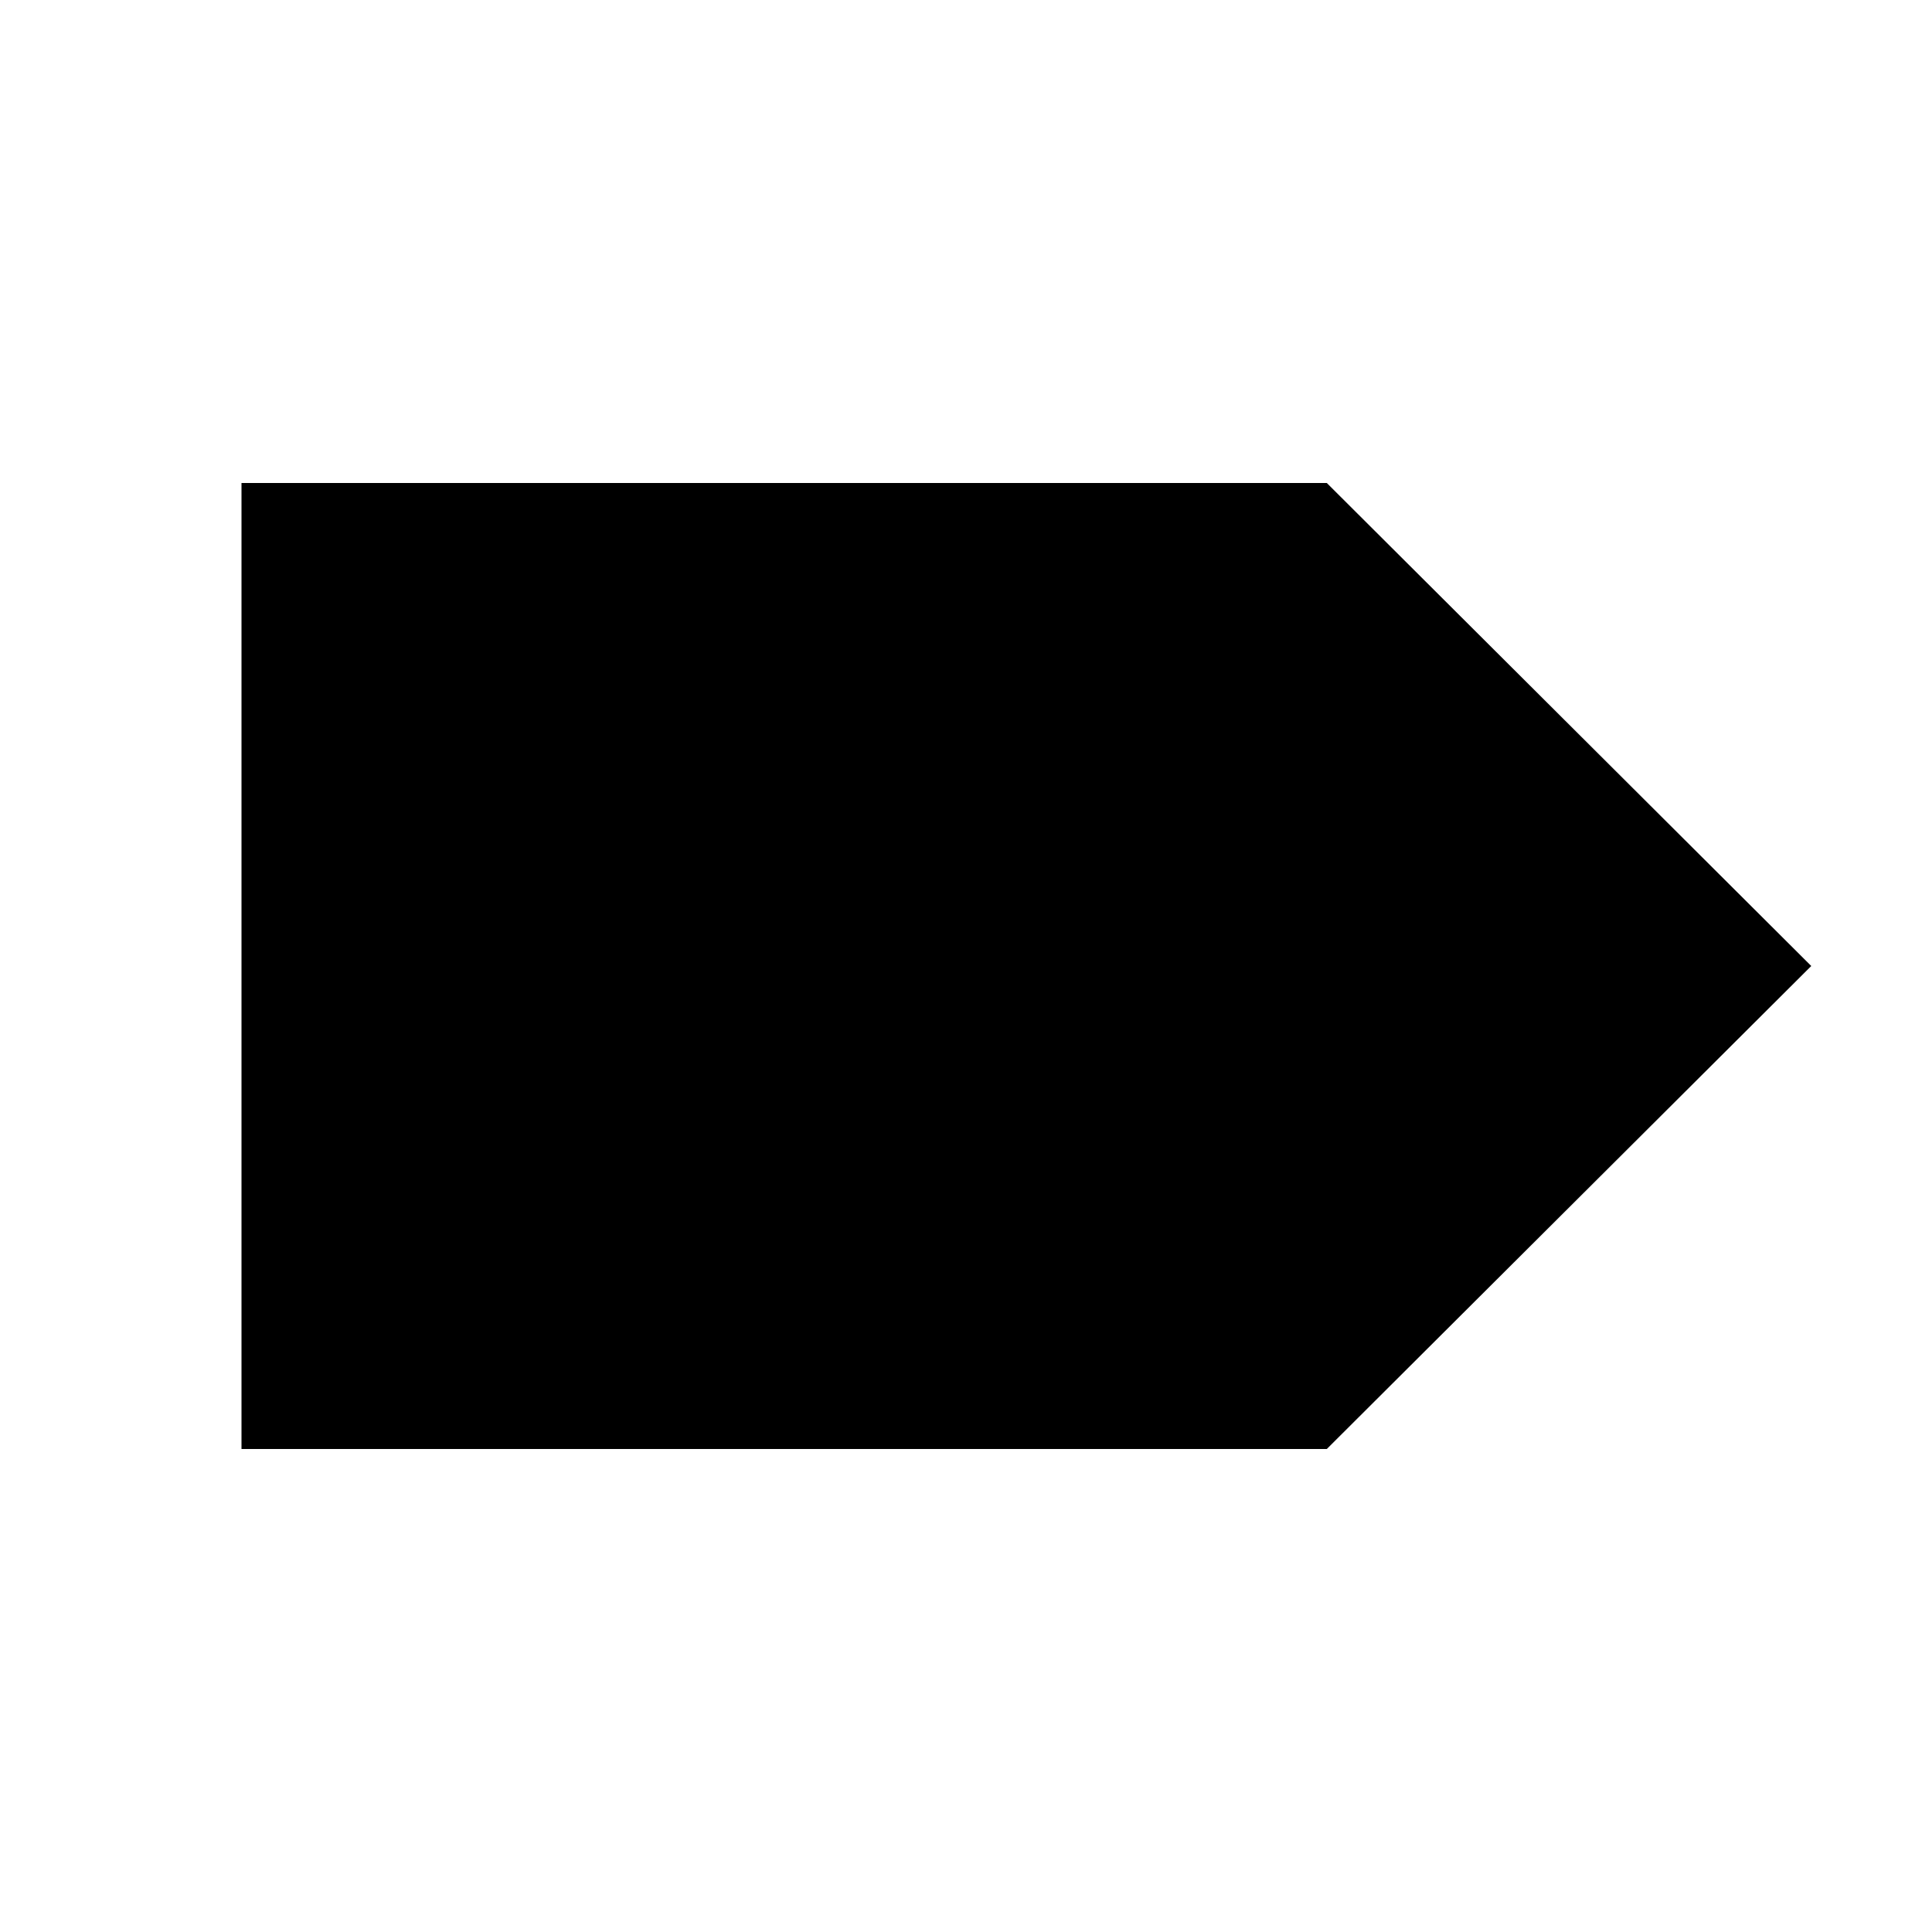
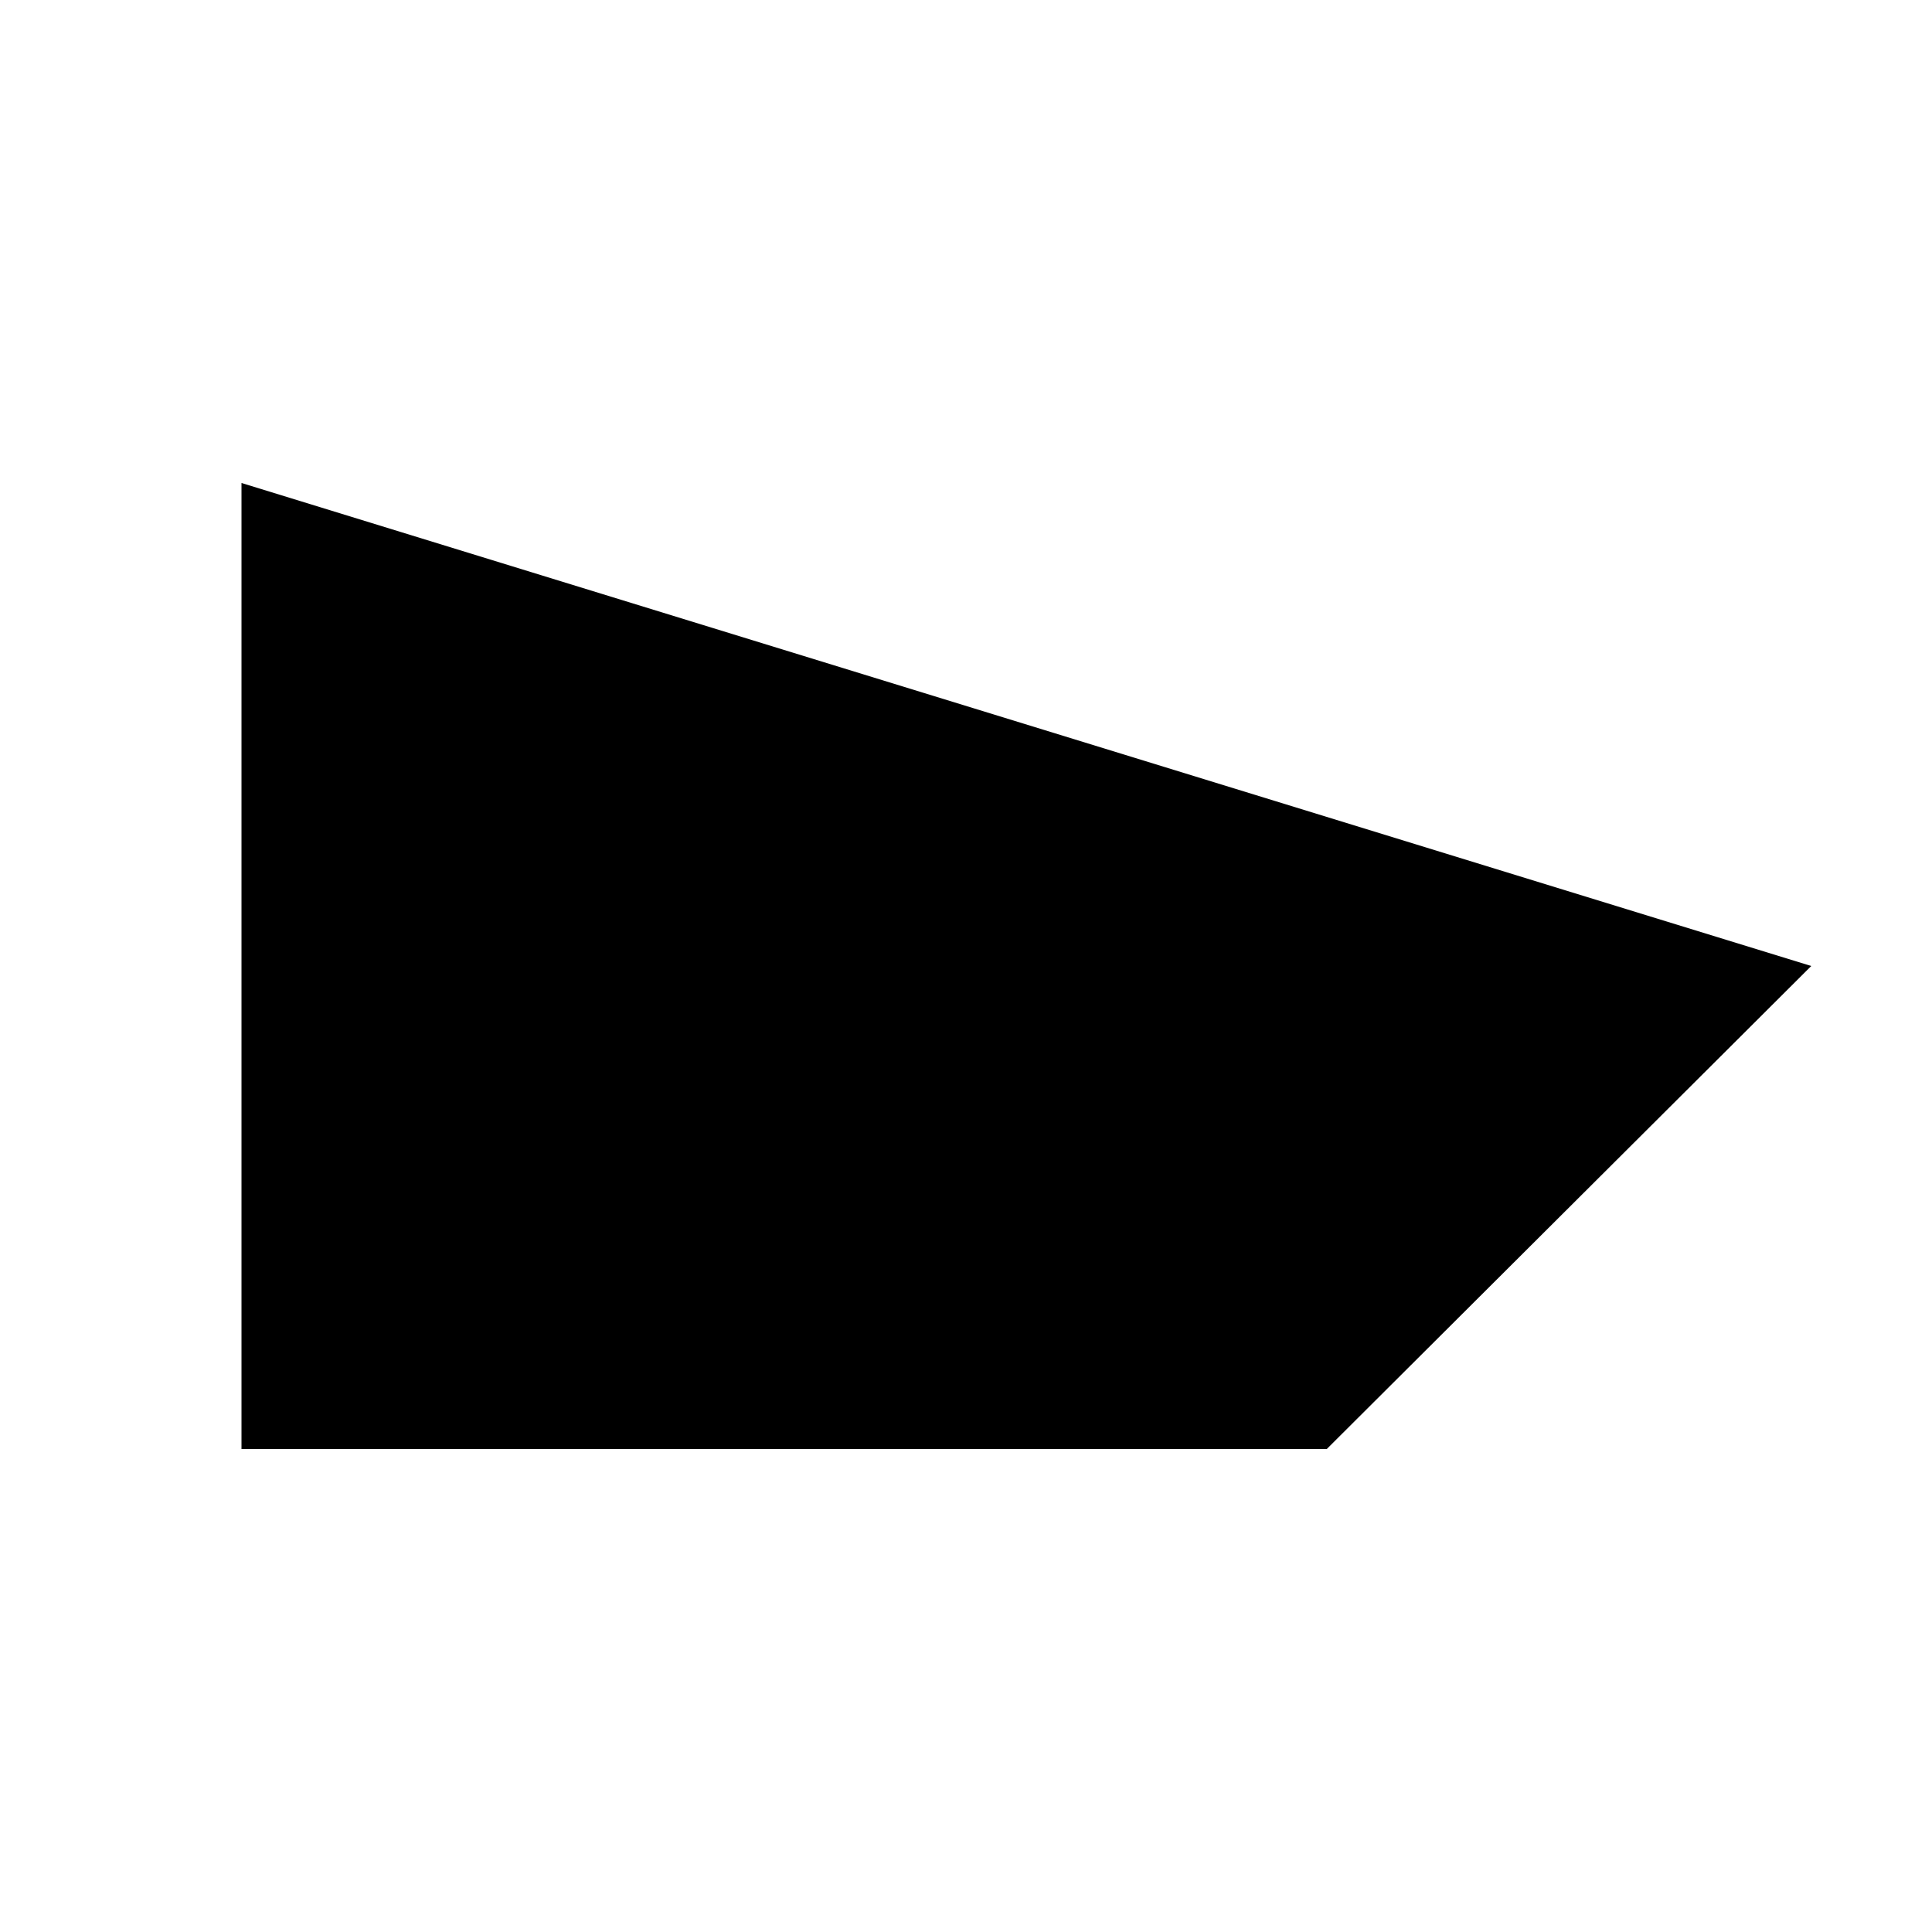
<svg xmlns="http://www.w3.org/2000/svg" version="1.1" viewBox="0 0 16 16">
-   <path d="M 2 12 L 2 4 L 10.988 4 L 15 8 L 10.988 12 Z" />
+   <path d="M 2 12 L 2 4 L 15 8 L 10.988 12 Z" />
</svg>